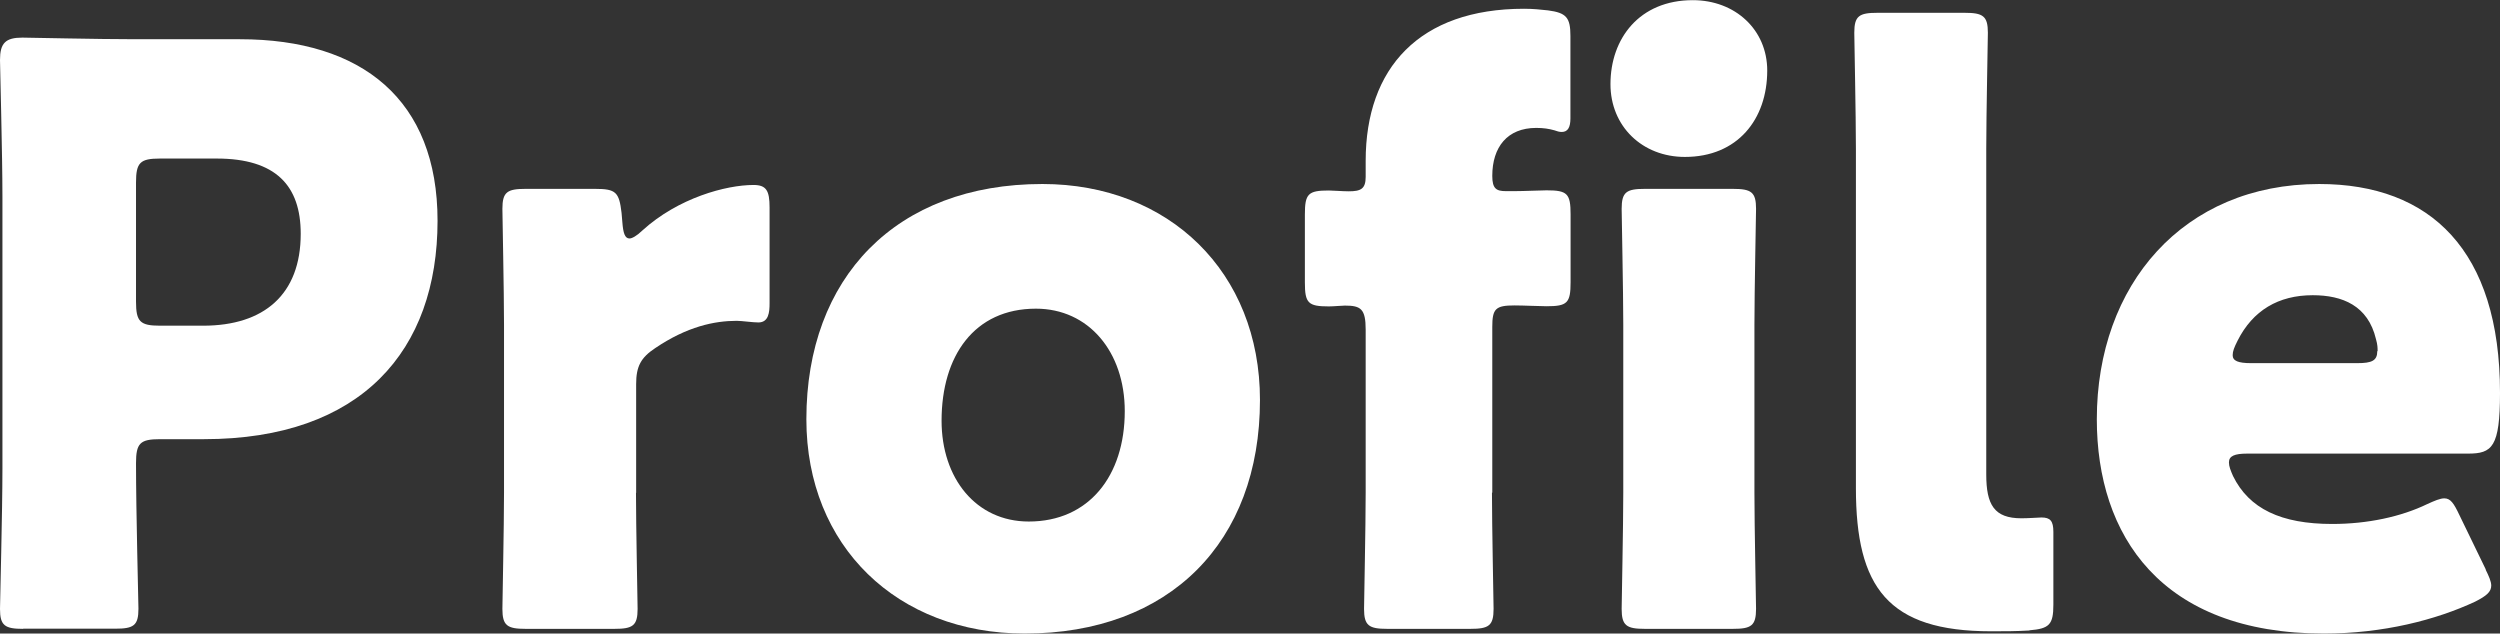
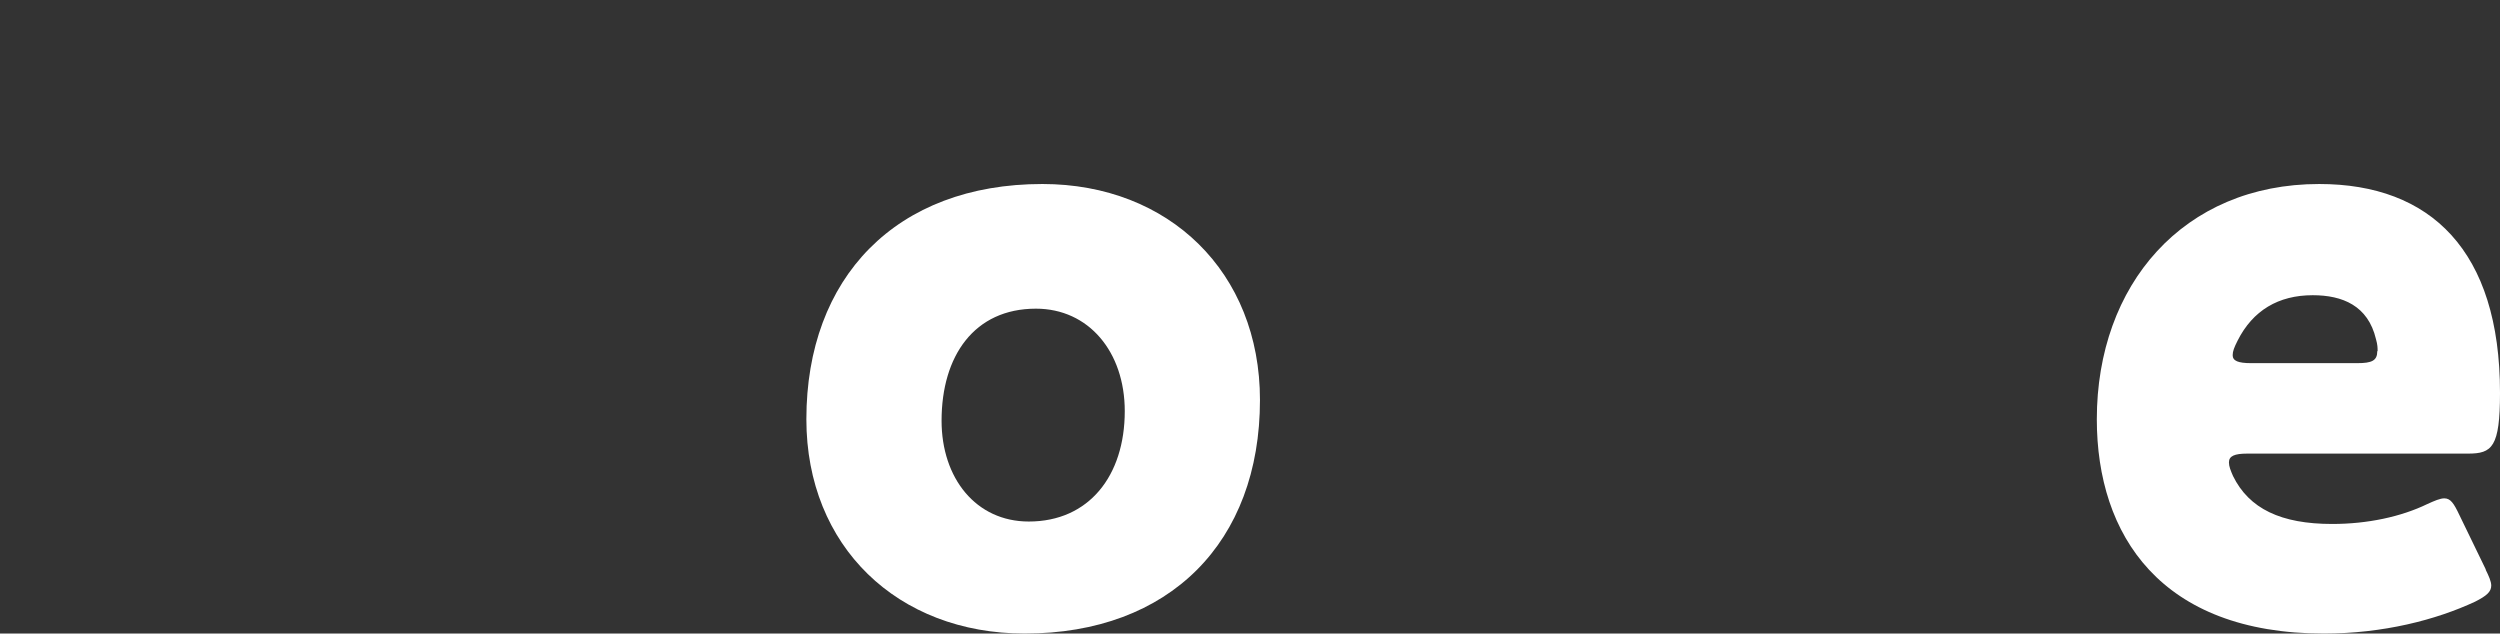
<svg xmlns="http://www.w3.org/2000/svg" id="_レイヤー_2" data-name="レイヤー 2" viewBox="0 0 154.21 39.08">
  <rect x="0" y="0" width="154.21" height="39.08" fill="#333333" stroke="none" />
  <defs>
    <style>
      .cls-1 {
        fill: #fff;
      }
    </style>
  </defs>
  <g id="_レイヤー_1-2" data-name="レイヤー 1">
    <g>
-       <path class="cls-1" d="m1.43,38.79c-1.13,0-1.43-.2-1.43-1.23,0-.34.15-6.02.15-8.64V12.14c0-2.62-.15-8.09-.15-8.44,0-1.04.34-1.38,1.38-1.38.35,0,4.69.1,6.96.1h6.46c7.55,0,12.19,3.75,12.19,11.2,0,7.99-4.69,13.47-14.41,13.47h-2.71c-1.23,0-1.48.25-1.48,1.48,0,3.01.15,8.64.15,8.98,0,1.04-.3,1.23-1.43,1.23H1.43Zm6.96-20.18c0,1.23.25,1.48,1.48,1.48h2.66c3.75,0,6.02-1.92,6.02-5.67,0-2.96-1.53-4.64-5.18-4.64h-3.5c-1.23,0-1.48.25-1.48,1.48v7.35Z" />
-       <path class="cls-1" d="m39.23,30.4c0,2.02.1,6.81.1,7.16,0,1.04-.3,1.23-1.43,1.23h-5.48c-1.13,0-1.43-.2-1.43-1.23,0-.34.1-5.13.1-7.16v-10.36c0-2.02-.1-6.81-.1-7.16,0-1.04.3-1.23,1.43-1.23h4.29c1.28,0,1.48.2,1.63,1.48l.05.59c.05.64.15.99.44.99.15,0,.44-.15.79-.49,2.22-2.02,5.18-2.81,6.86-2.81.79,0,.99.35.99,1.38v5.92c0,.54-.05,1.18-.69,1.18-.34,0-1.04-.1-1.33-.1-1.38,0-3.06.35-5.03,1.68-.89.59-1.18,1.13-1.18,2.22v6.71Z" />
      <path class="cls-1" d="m77.72,24.67c0,8.78-5.58,14.41-14.51,14.41-7.85,0-13.47-5.38-13.47-13.22,0-8.74,5.53-14.51,14.56-14.51,7.8,0,13.42,5.43,13.42,13.32Zm-19.64,1.28c0,3.55,2.12,6.22,5.38,6.22,3.7,0,5.92-2.81,5.92-6.81,0-3.65-2.22-6.32-5.48-6.32-3.8,0-5.82,2.91-5.82,6.91Z" />
-       <path class="cls-1" d="m92.03,30.4c0,2.02.1,6.81.1,7.16,0,1.04-.3,1.23-1.43,1.23h-5.13c-1.13,0-1.43-.2-1.43-1.23,0-.34.1-5.13.1-7.16v-10.07c0-1.28-.3-1.48-1.28-1.48-.2,0-.69.05-.99.05-1.28,0-1.48-.2-1.48-1.48v-4.19c0-1.28.2-1.48,1.48-1.48.25,0,.84.05,1.23.05.74,0,1.04-.15,1.04-.89v-.99c0-5.72,3.31-9.38,9.77-9.38.54,0,1.04.05,1.48.1,1.13.15,1.38.44,1.38,1.58v5.08c0,.54-.15.84-.54.84-.15,0-.3-.05-.44-.1-.35-.1-.69-.15-1.13-.15-1.78,0-2.71,1.18-2.71,2.96,0,.79.25.94.84.94h.54c.54,0,1.68-.05,1.97-.05,1.28,0,1.48.2,1.48,1.48v4.19c0,1.28-.2,1.48-1.48,1.48-.4,0-1.43-.05-1.97-.05-1.18,0-1.38.2-1.38,1.33v10.21Zm16.98-26.05c0,3.01-1.83,5.33-5.08,5.33-2.62,0-4.59-1.88-4.59-4.49,0-2.81,1.78-5.18,5.08-5.18,2.62,0,4.59,1.83,4.59,4.34Zm-7.55,34.44c-1.13,0-1.43-.2-1.43-1.23,0-.34.1-5.13.1-7.16v-10.36c0-2.02-.1-6.81-.1-7.16,0-1.04.3-1.23,1.43-1.23h5.43c1.14,0,1.43.2,1.43,1.23,0,.35-.1,5.13-.1,7.16v10.36c0,2.02.1,6.81.1,7.16,0,1.04-.3,1.23-1.43,1.23h-5.43Z" />
-       <path class="cls-1" d="m125.19,38.89c-.79.05-1.58.05-2.37.05-6.37,0-8.34-2.71-8.34-8.83V9.18c0-2.02-.1-6.81-.1-7.16,0-1.04.3-1.23,1.43-1.23h5.38c1.13,0,1.43.2,1.43,1.23,0,.35-.1,5.13-.1,7.16v20.08c0,1.88.49,2.71,2.17,2.71.44,0,1.09-.05,1.23-.05.54,0,.74.2.74.89v4.49c0,1.23-.25,1.48-1.48,1.58Z" />
      <path class="cls-1" d="m153.32,35.13c.2.4.35.74.35.99,0,.39-.3.64-.99.99-2.42,1.13-5.68,1.97-9.33,1.97-10.07,0-14.01-6.07-14.01-13.22,0-8.29,5.33-14.51,13.72-14.51,6.86,0,11.15,4.1,11.15,12.88,0,3.36-.49,3.75-1.97,3.75h-13.62c-.79,0-1.13.15-1.13.54,0,.25.1.49.25.84.99,2.02,2.96,2.96,6.12,2.96,2.17,0,4.24-.44,5.87-1.23.44-.2.79-.35,1.04-.35.39,0,.59.3.94,1.04l1.63,3.36Zm-6.66-13.47c0-.2,0-.39-.1-.74-.49-2.07-2.07-2.71-3.9-2.71-2.12,0-3.7.94-4.64,2.81-.2.4-.3.64-.3.89,0,.35.34.49,1.13.49h6.56c.89,0,1.23-.15,1.23-.74Z" />
    </g>
  </g>
</svg>